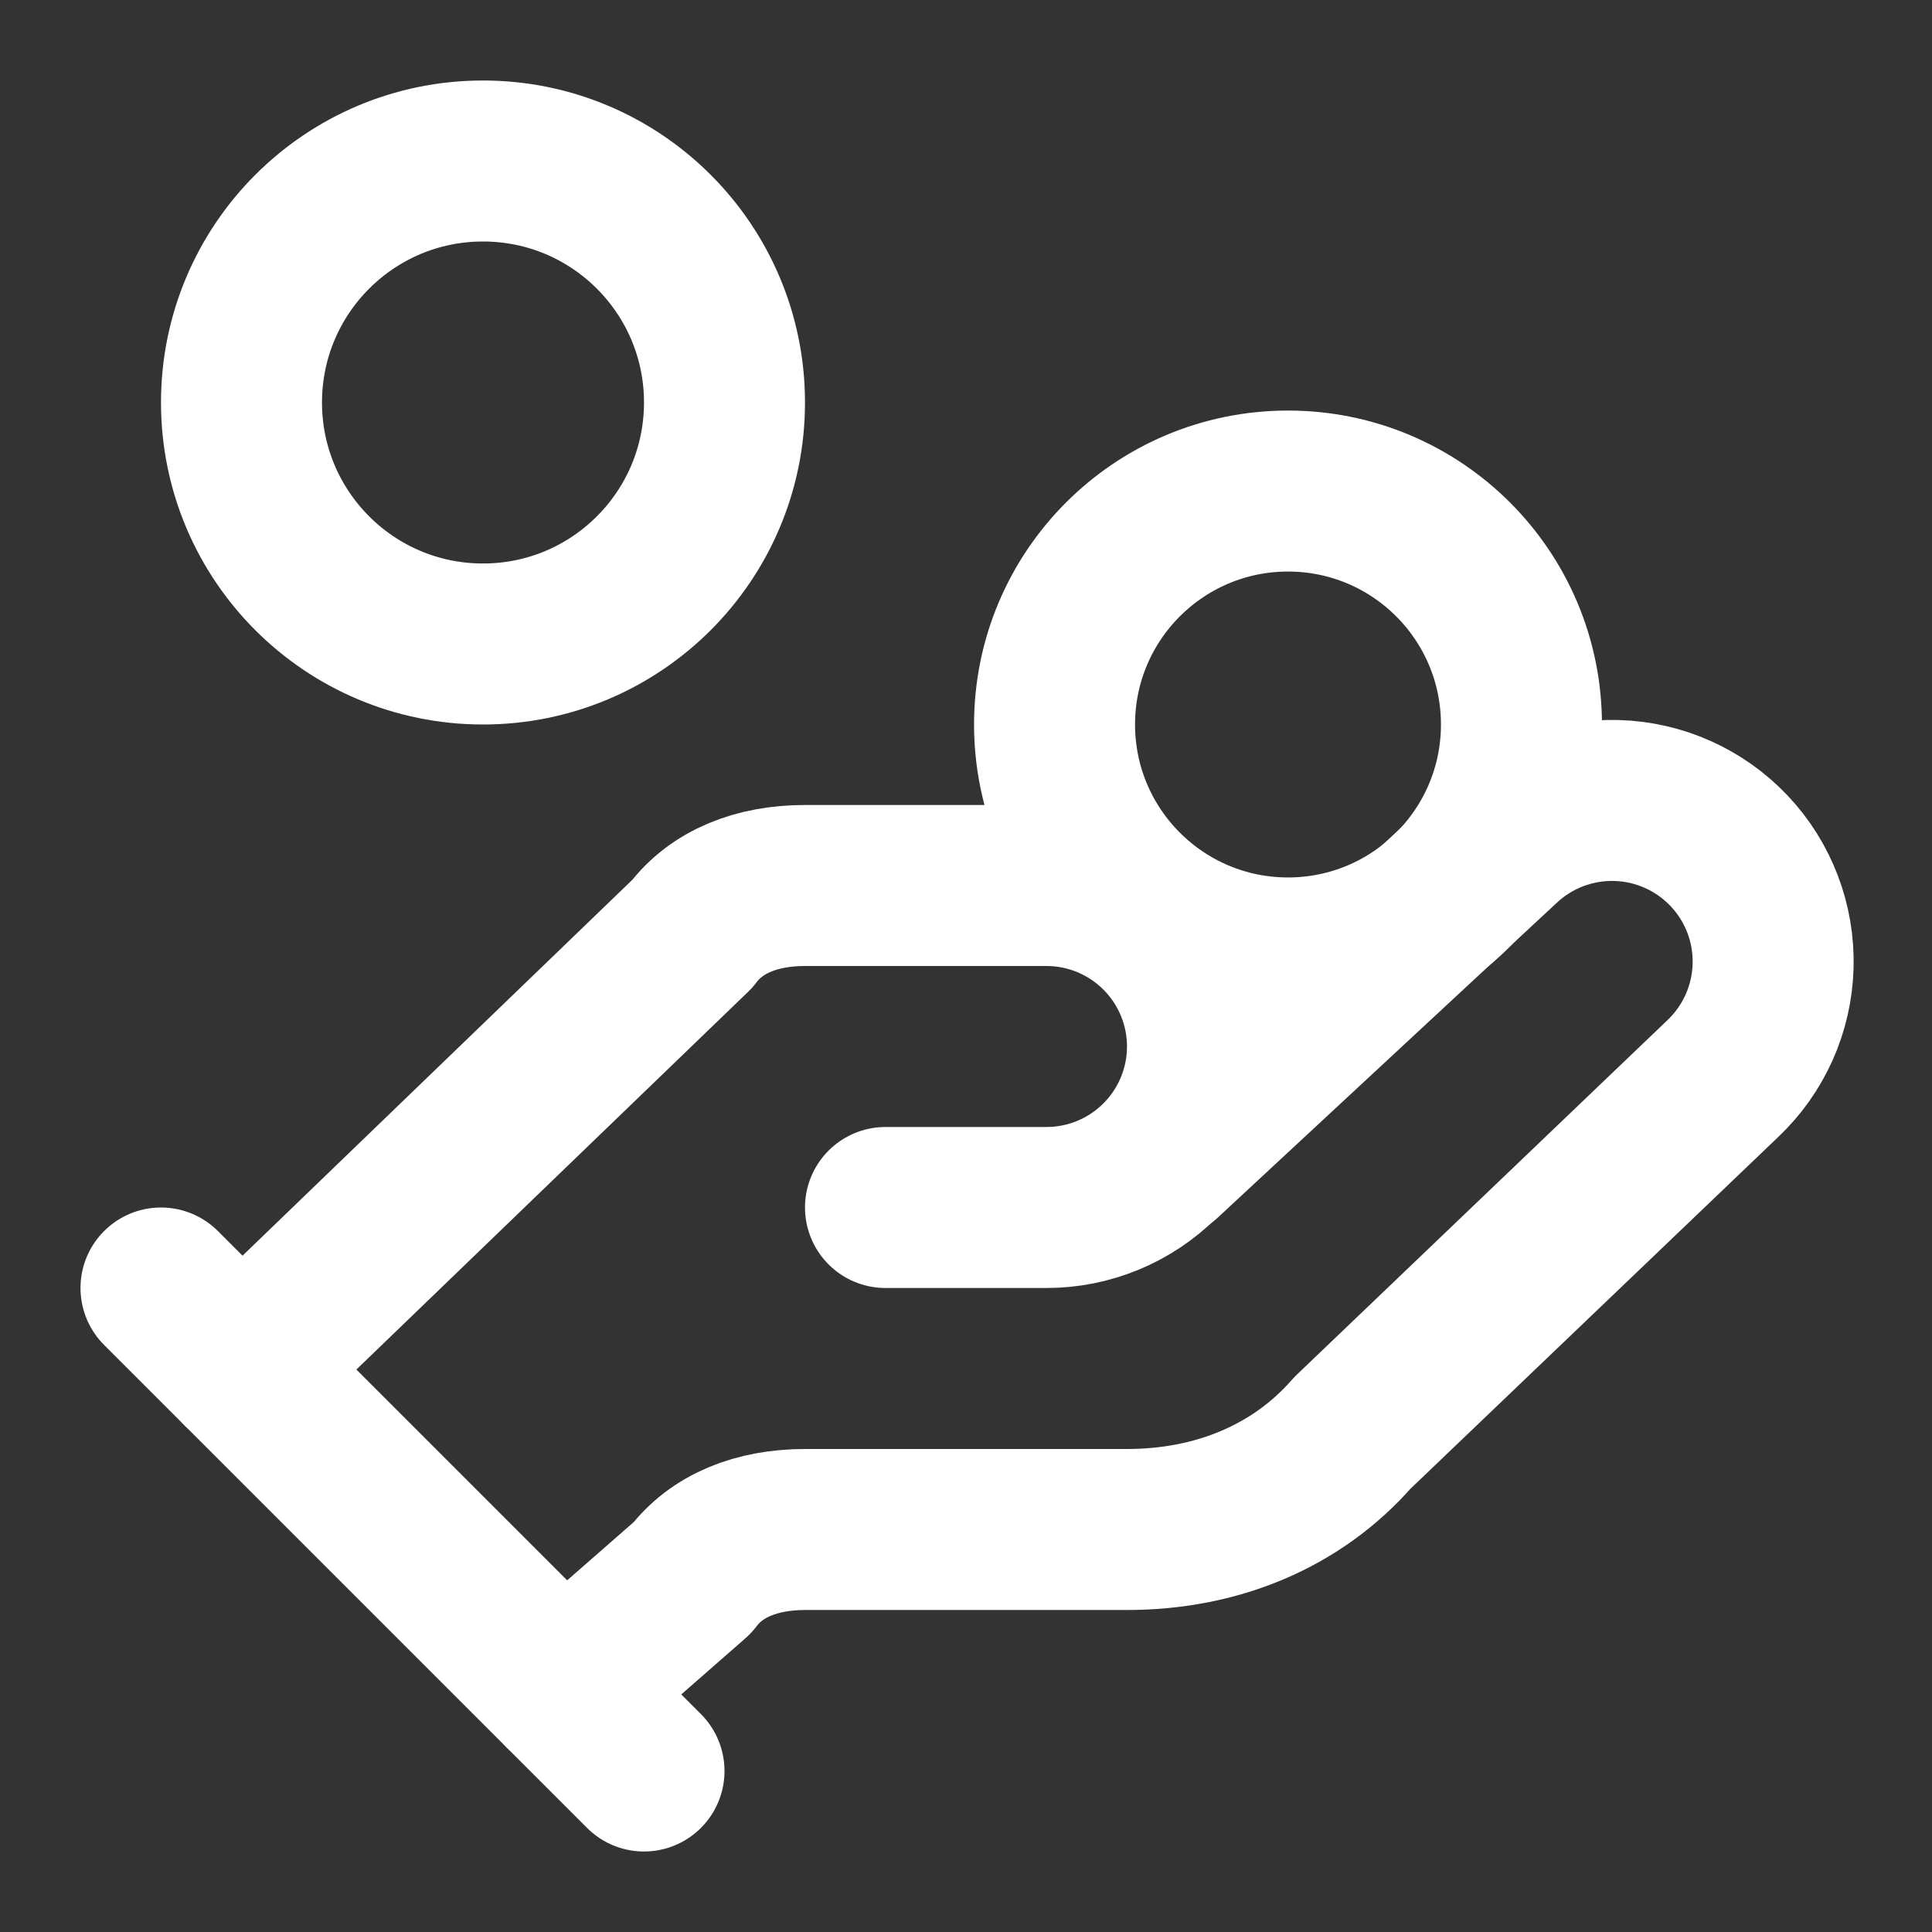
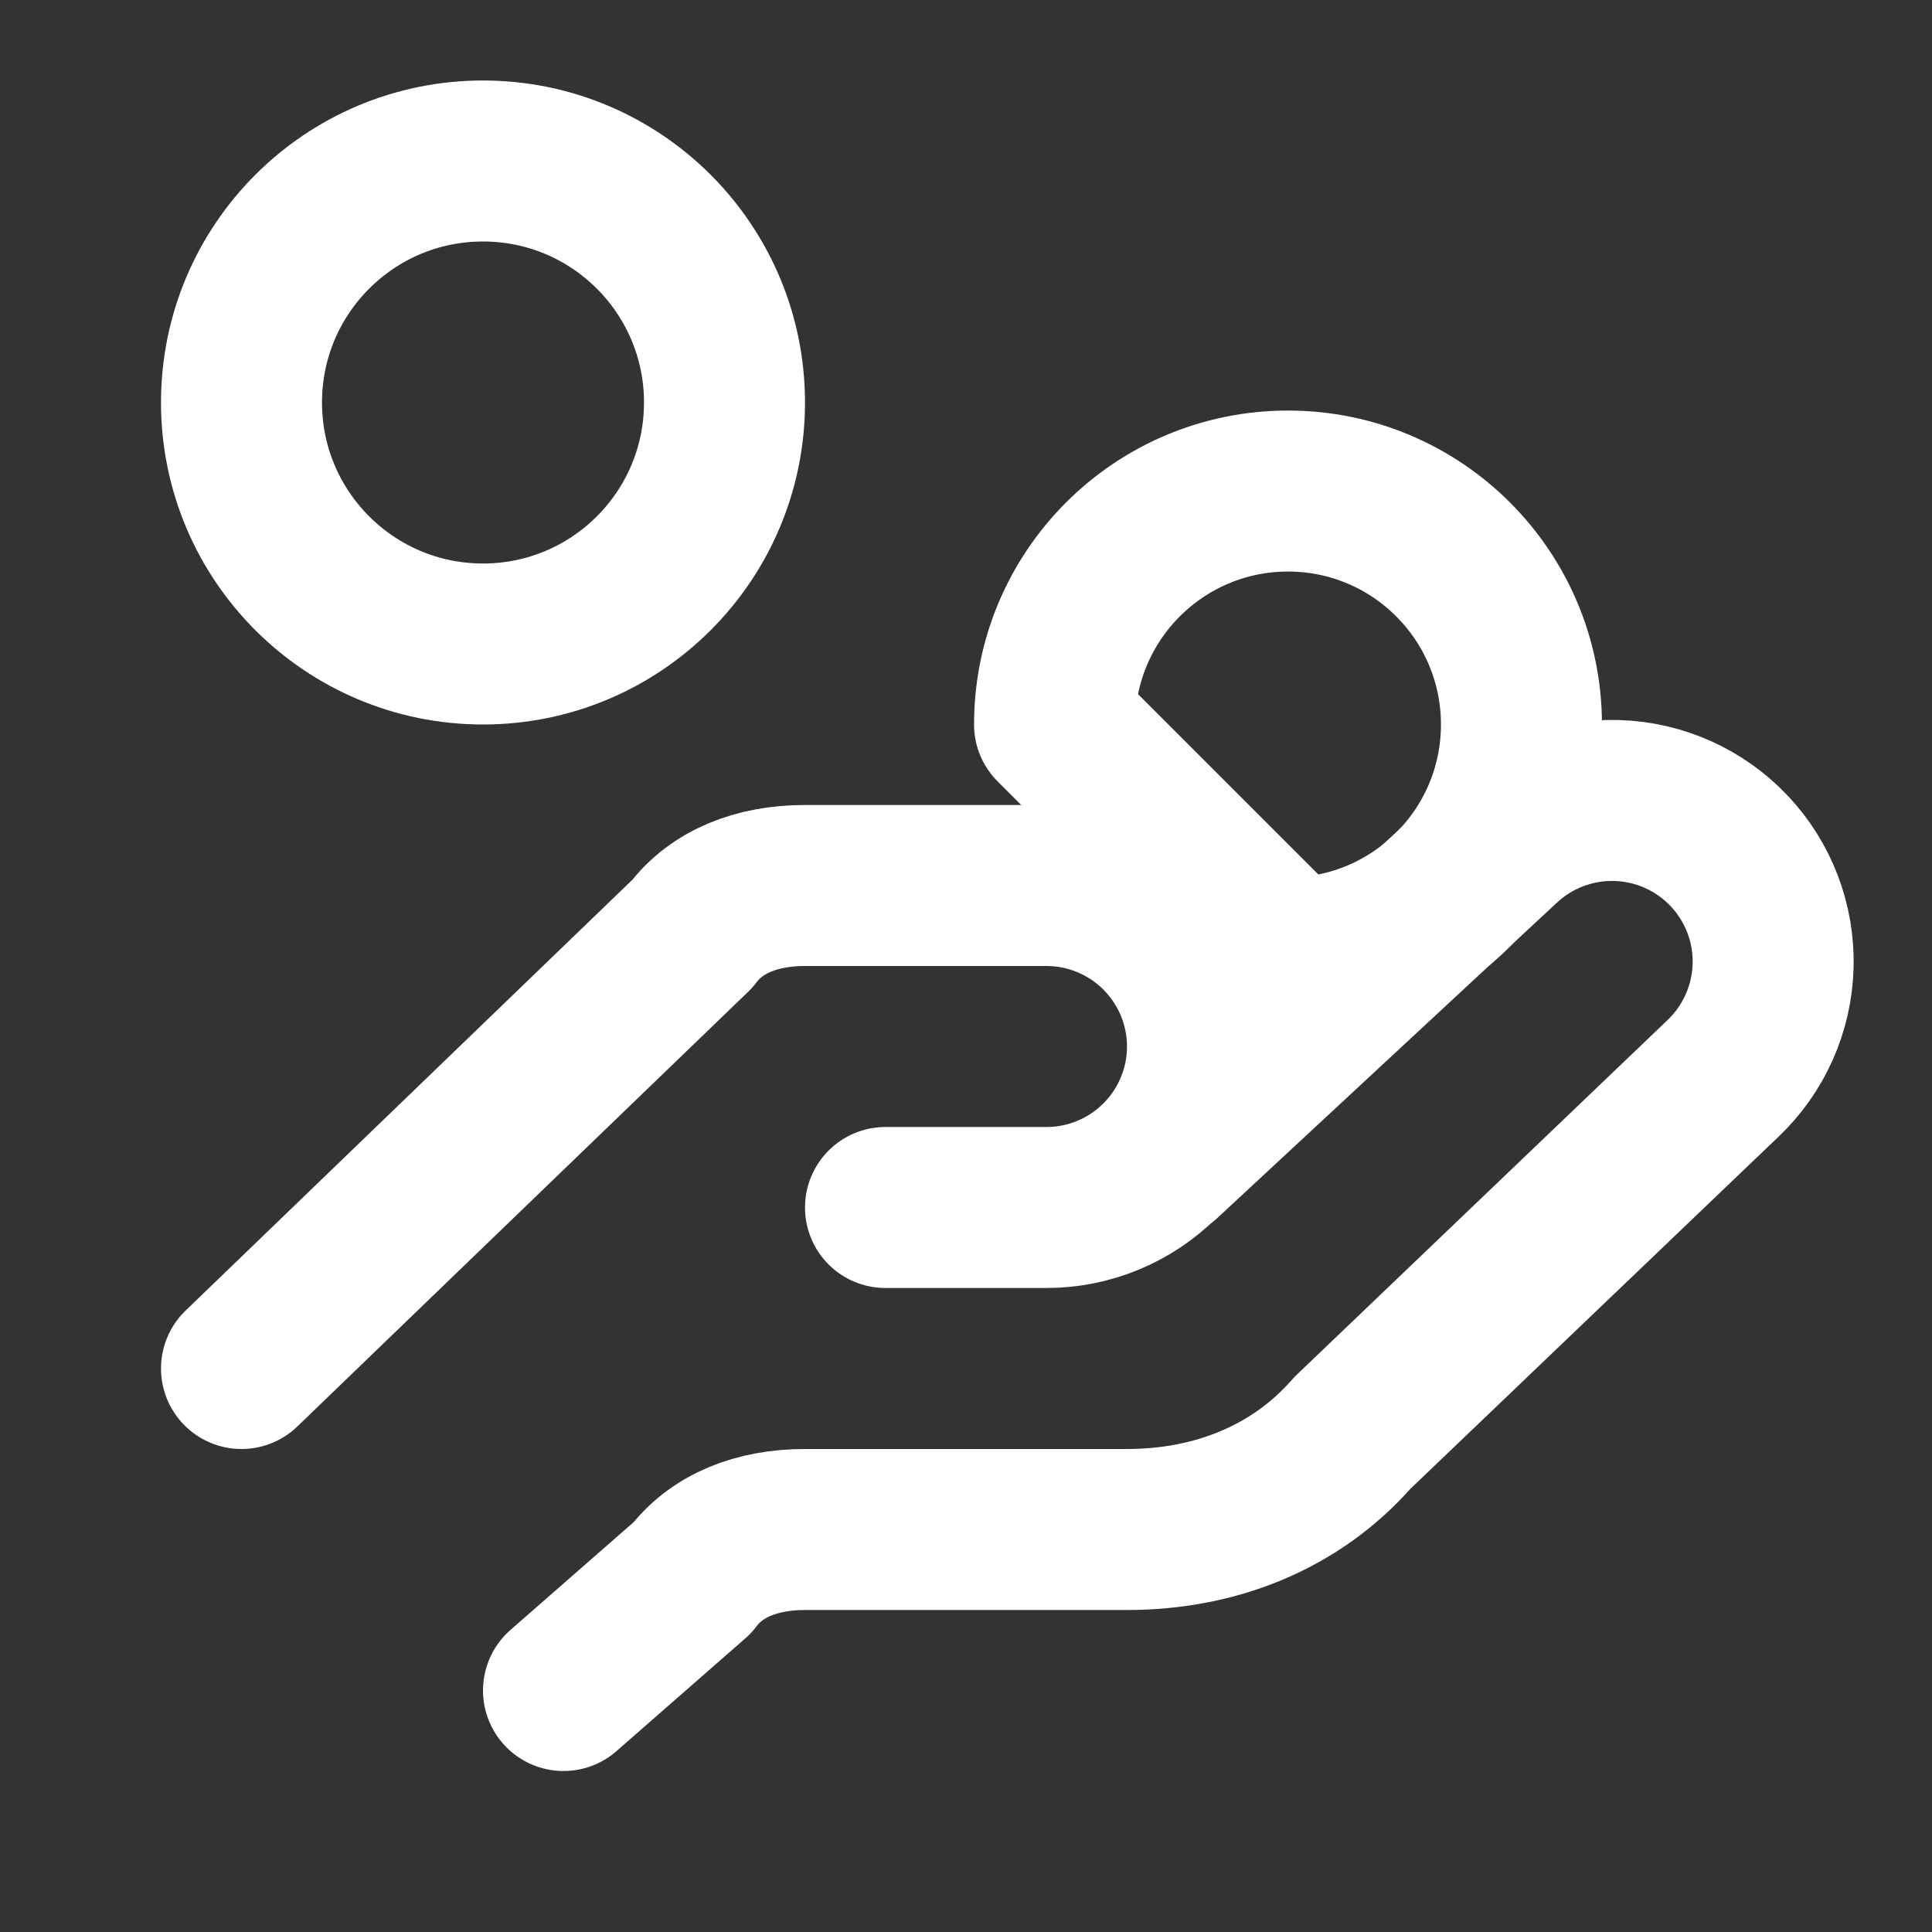
<svg xmlns="http://www.w3.org/2000/svg" width="24" height="24" viewBox="0 0 24 24" fill="none">
  <rect x="0" y="0" width="24" height="24" fill="#333333" stroke="none" />
  <path d="M11 15H13C13.53 15 14.039 14.789 14.414 14.414C14.789 14.039 15 13.53 15 13C15 12.47 14.789 11.961 14.414 11.586C14.039 11.211 13.53 11 13 11H10C9.4 11 8.9 11.2 8.6 11.6L3 17" stroke="white" stroke-width="2" stroke-linecap="round" stroke-linejoin="round" />
  <path d="M7 21L8.6 19.6C8.9 19.2 9.4 19 10 19H14C15.1 19 16.1 18.6 16.8 17.8L21.4 13.4C21.786 13.035 22.011 12.532 22.026 12.001C22.041 11.471 21.845 10.956 21.48 10.57C21.115 10.184 20.612 9.959 20.082 9.944C19.551 9.929 19.036 10.125 18.65 10.49L14.45 14.39" stroke="white" stroke-width="2" stroke-linecap="round" stroke-linejoin="round" />
-   <path d="M2 16L8 22" stroke="white" stroke-width="2" stroke-linecap="round" stroke-linejoin="round" />
-   <path d="M16 11.9C17.602 11.9 18.9 10.602 18.9 9C18.9 7.398 17.602 6.1 16 6.1C14.399 6.1 13.1 7.398 13.1 9C13.1 10.602 14.399 11.9 16 11.9Z" stroke="white" stroke-width="2" stroke-linecap="round" stroke-linejoin="round" />
+   <path d="M16 11.9C17.602 11.9 18.9 10.602 18.9 9C18.9 7.398 17.602 6.1 16 6.1C14.399 6.1 13.1 7.398 13.1 9Z" stroke="white" stroke-width="2" stroke-linecap="round" stroke-linejoin="round" />
  <path d="M6 8C7.657 8 9 6.657 9 5C9 3.343 7.657 2 6 2C4.343 2 3 3.343 3 5C3 6.657 4.343 8 6 8Z" stroke="white" stroke-width="2" stroke-linecap="round" stroke-linejoin="round" />
</svg>